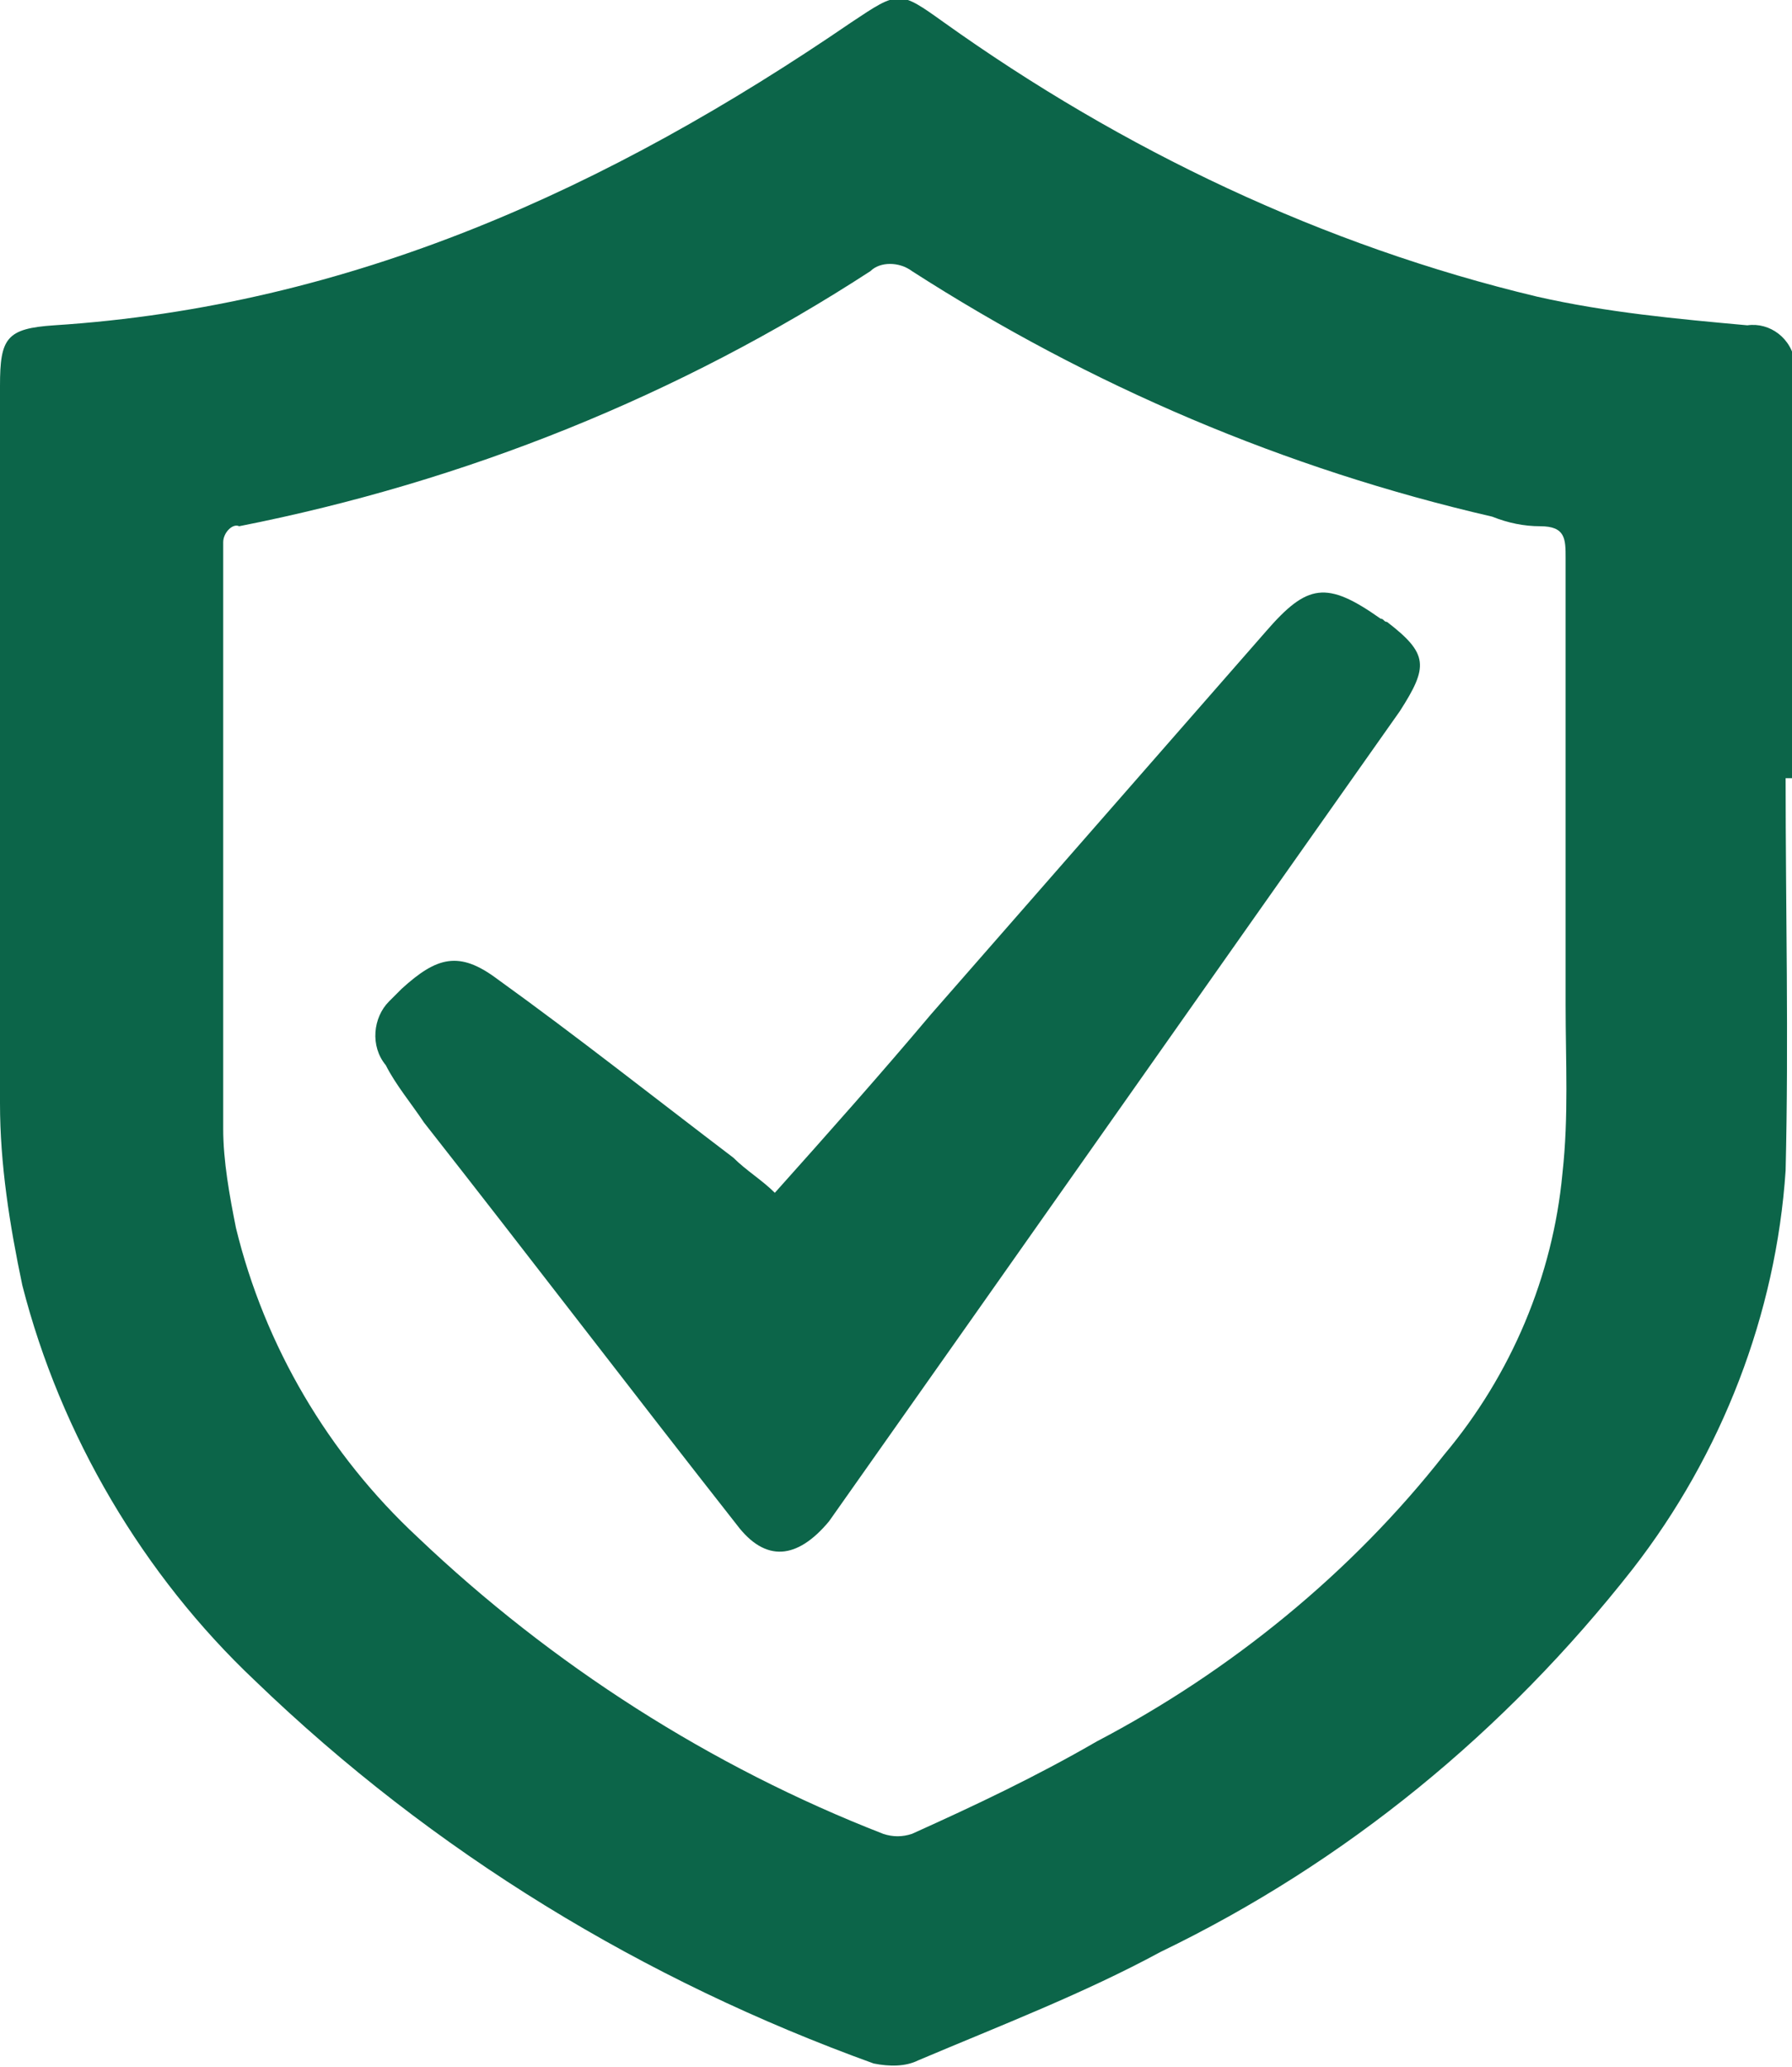
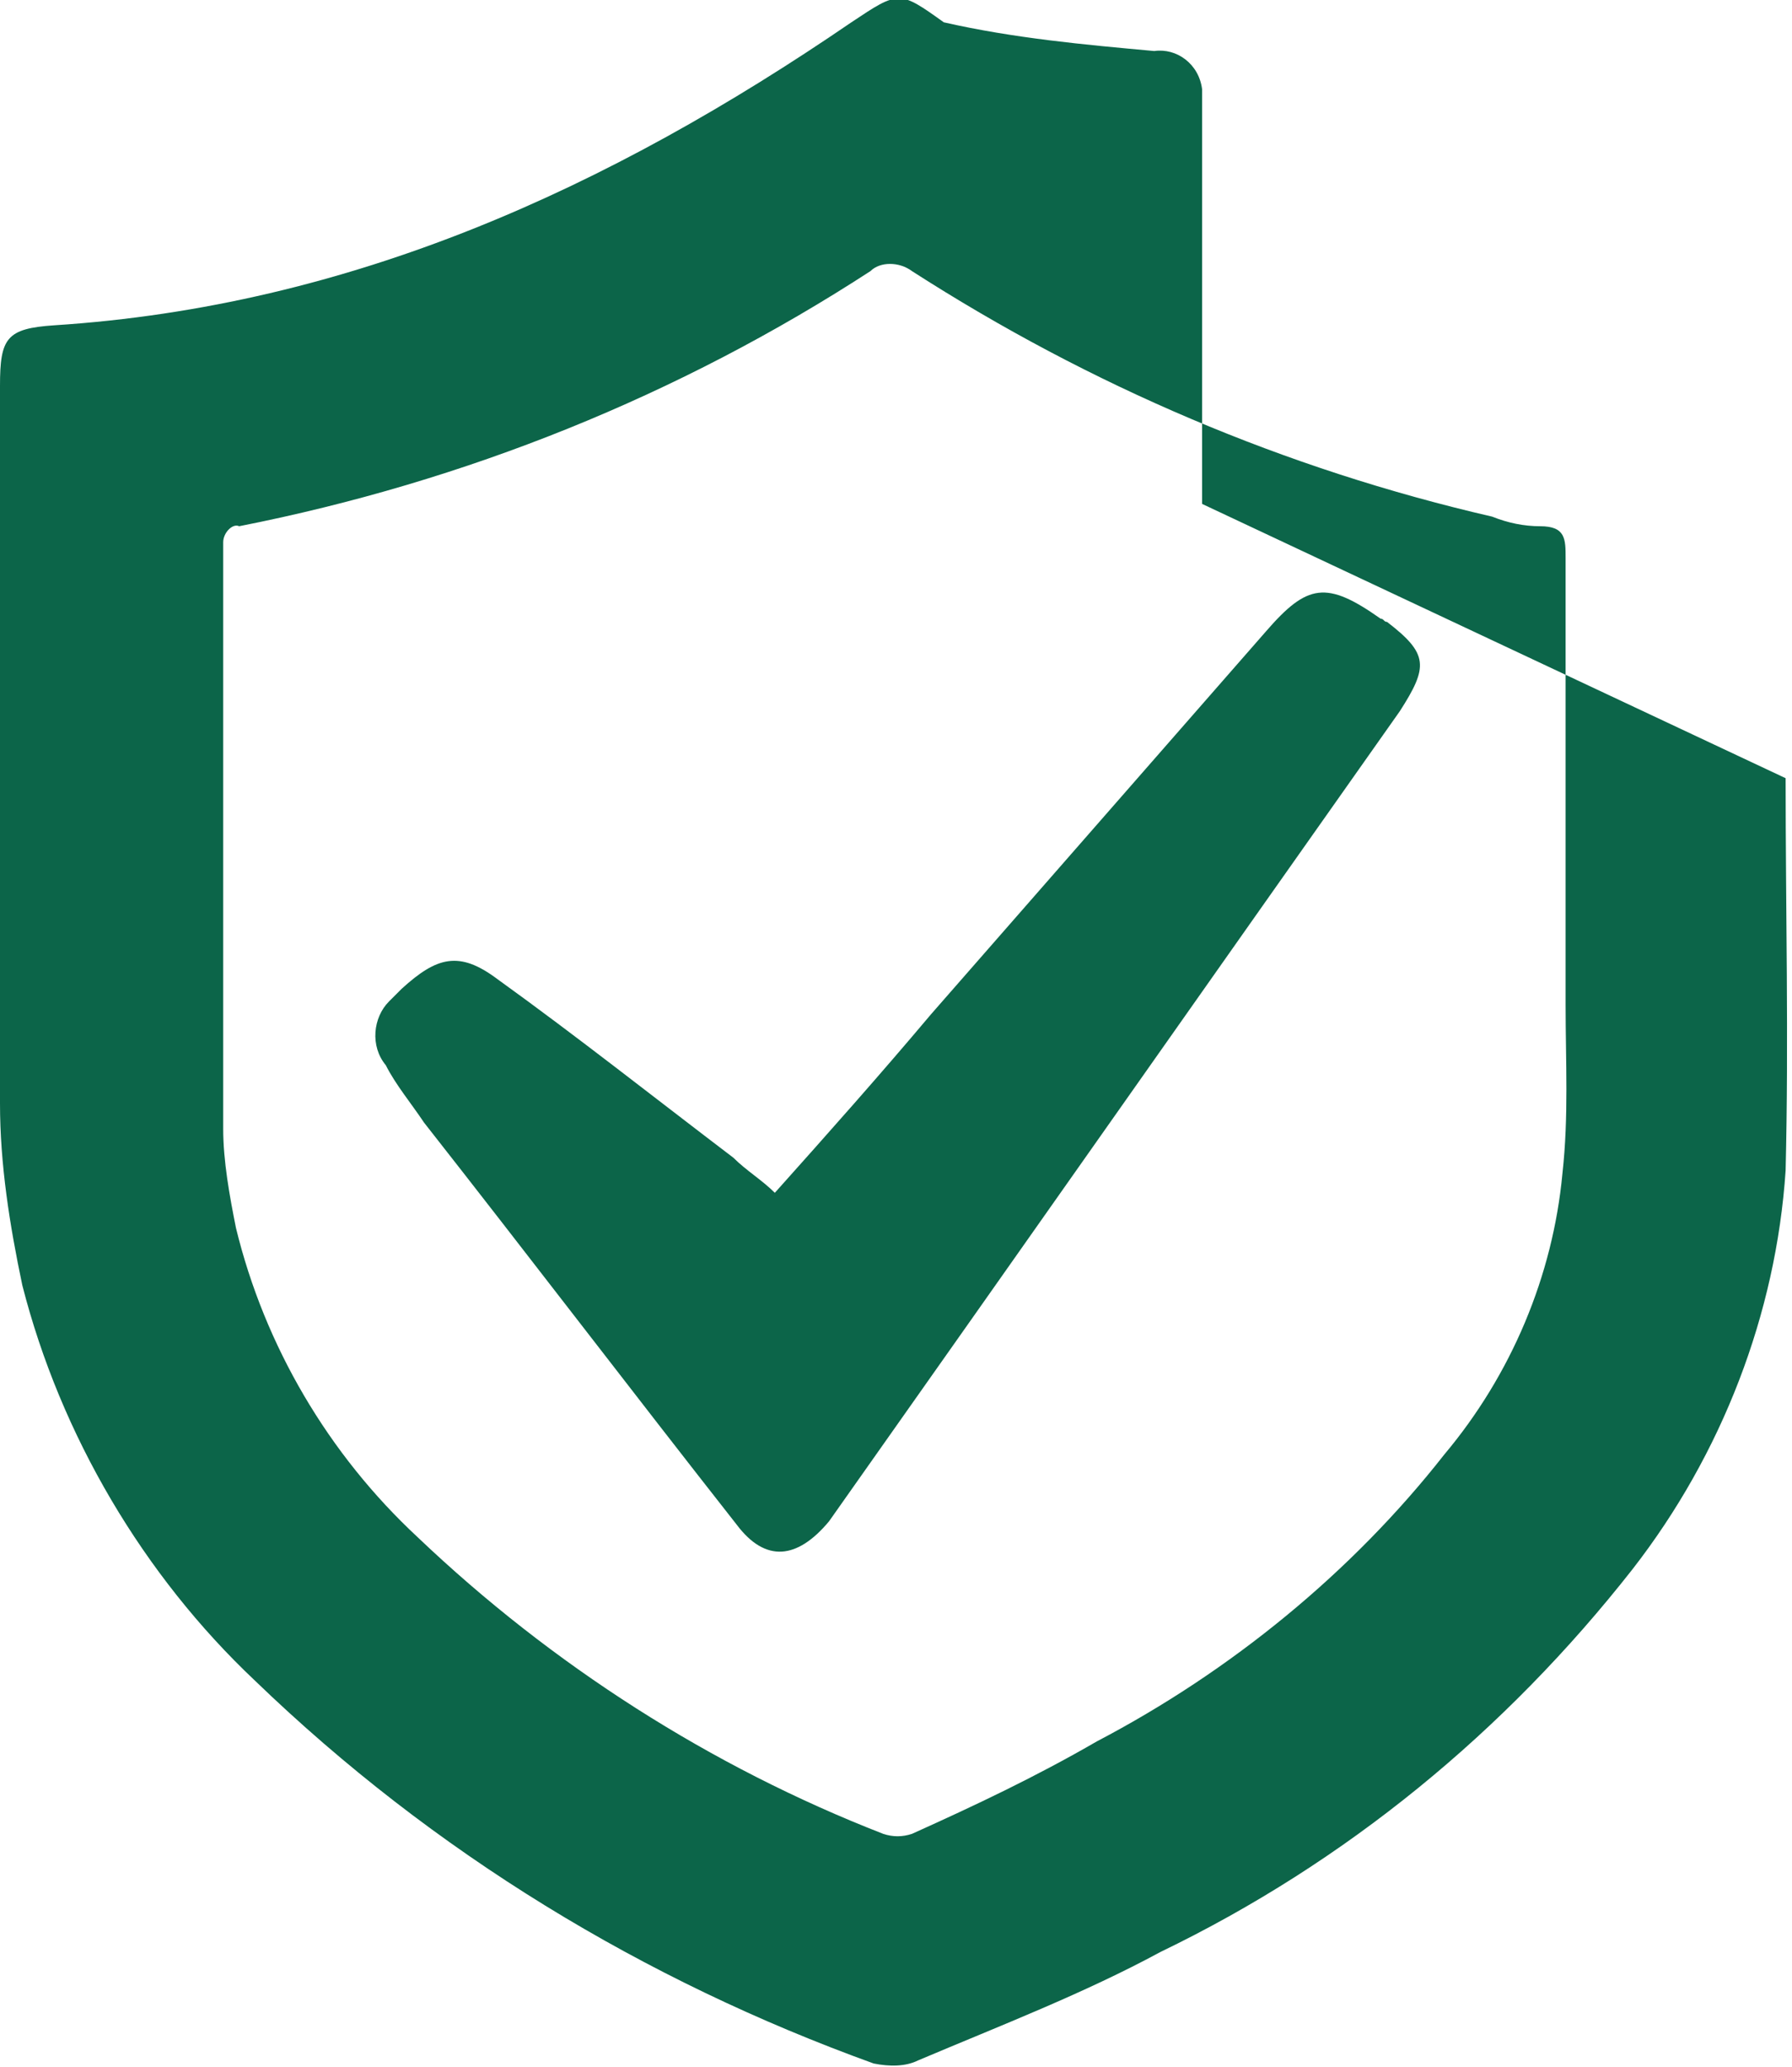
<svg xmlns="http://www.w3.org/2000/svg" version="1.1" viewBox="0 0 56.2 64.8">
  <style type="text/css">
		.st0{fill-rule:evenodd;clip-rule:evenodd;fill:#0c6549;}
	</style>
-   <path class="st0" d="M56,24.4c0,4.1,0.1,8.2,0,12.3c-0.3,4.5-2,8.9-4.8,12.5c-4,5.1-9,9.2-14.8,12c-2.4,1.3-5,2.3-7.6,3.4   c-0.4,0.2-0.9,0.2-1.4,0.1C20.2,62.1,13.6,58.1,8,52.7C4.5,49.4,1.9,45,0.7,40.3c-0.4-1.9-0.7-3.8-0.7-5.7c-0.1-7.5,0-15,0-22.5   c0-1.5,0.2-1.8,1.7-1.9c9.3-0.6,17.4-4.3,25-9.5c1.5-1,1.5-1,2.9,0c5.6,4,11.9,7,18.6,8.6c2.2,0.5,4.4,0.7,6.6,0.9   c0.7-0.1,1.4,0.4,1.5,1.2c0,0.1,0,0.3,0,0.4c0,4.2,0,8.4,0,12.6L56,24.4L56,24.4z M7,26.6L7,26.6c0,2.9,0,5.8,0,8.8   c0,1,0.2,2.1,0.4,3.1c0.9,3.7,2.9,7.1,5.7,9.7c4.2,4,9.2,7.2,14.6,9.3c0.3,0.1,0.6,0.1,0.9,0c2-0.9,3.9-1.8,5.8-2.9   c4.2-2.2,8-5.3,10.9-9c2.1-2.5,3.4-5.6,3.7-8.8c0.2-1.8,0.1-3.5,0.1-5.3c0-4.7,0-9.3,0-14c0-0.6,0-1-0.8-1c-0.5,0-1-0.1-1.5-0.3   c-6.5-1.5-12.6-4.1-18.2-7.7c-0.4-0.3-1-0.3-1.3,0c-6,3.9-12.7,6.6-19.8,8C7.3,16.4,7,16.7,7,17c0,0.1,0,0.1,0,0.2   C7,20.3,7,23.4,7,26.6z M24.3,37.4c1.7-1.9,3.3-3.7,4.9-5.6c3.5-4,7-8,10.5-12c1.3-1.5,1.9-1.6,3.6-0.4c0.1,0,0.1,0.1,0.2,0.1   c1.3,1,1.3,1.4,0.4,2.8c-6,8.5-11.9,16.9-17.9,25.4C25,48.9,24,49,23.1,47.8c-3.3-4.2-6.5-8.4-9.8-12.6c-0.4-0.6-0.9-1.2-1.2-1.8   c-0.5-0.6-0.4-1.5,0.1-2c0,0,0,0,0,0c0.1-0.1,0.3-0.3,0.4-0.4c1.1-1,1.8-1.2,3-0.3c2.5,1.8,4.9,3.7,7.4,5.6   C23.4,36.7,23.9,37,24.3,37.4L24.3,37.4z" />
+   <path class="st0" d="M56,24.4c0,4.1,0.1,8.2,0,12.3c-0.3,4.5-2,8.9-4.8,12.5c-4,5.1-9,9.2-14.8,12c-2.4,1.3-5,2.3-7.6,3.4   c-0.4,0.2-0.9,0.2-1.4,0.1C20.2,62.1,13.6,58.1,8,52.7C4.5,49.4,1.9,45,0.7,40.3c-0.4-1.9-0.7-3.8-0.7-5.7c-0.1-7.5,0-15,0-22.5   c0-1.5,0.2-1.8,1.7-1.9c9.3-0.6,17.4-4.3,25-9.5c1.5-1,1.5-1,2.9,0c2.2,0.5,4.4,0.7,6.6,0.9   c0.7-0.1,1.4,0.4,1.5,1.2c0,0.1,0,0.3,0,0.4c0,4.2,0,8.4,0,12.6L56,24.4L56,24.4z M7,26.6L7,26.6c0,2.9,0,5.8,0,8.8   c0,1,0.2,2.1,0.4,3.1c0.9,3.7,2.9,7.1,5.7,9.7c4.2,4,9.2,7.2,14.6,9.3c0.3,0.1,0.6,0.1,0.9,0c2-0.9,3.9-1.8,5.8-2.9   c4.2-2.2,8-5.3,10.9-9c2.1-2.5,3.4-5.6,3.7-8.8c0.2-1.8,0.1-3.5,0.1-5.3c0-4.7,0-9.3,0-14c0-0.6,0-1-0.8-1c-0.5,0-1-0.1-1.5-0.3   c-6.5-1.5-12.6-4.1-18.2-7.7c-0.4-0.3-1-0.3-1.3,0c-6,3.9-12.7,6.6-19.8,8C7.3,16.4,7,16.7,7,17c0,0.1,0,0.1,0,0.2   C7,20.3,7,23.4,7,26.6z M24.3,37.4c1.7-1.9,3.3-3.7,4.9-5.6c3.5-4,7-8,10.5-12c1.3-1.5,1.9-1.6,3.6-0.4c0.1,0,0.1,0.1,0.2,0.1   c1.3,1,1.3,1.4,0.4,2.8c-6,8.5-11.9,16.9-17.9,25.4C25,48.9,24,49,23.1,47.8c-3.3-4.2-6.5-8.4-9.8-12.6c-0.4-0.6-0.9-1.2-1.2-1.8   c-0.5-0.6-0.4-1.5,0.1-2c0,0,0,0,0,0c0.1-0.1,0.3-0.3,0.4-0.4c1.1-1,1.8-1.2,3-0.3c2.5,1.8,4.9,3.7,7.4,5.6   C23.4,36.7,23.9,37,24.3,37.4L24.3,37.4z" />
</svg>